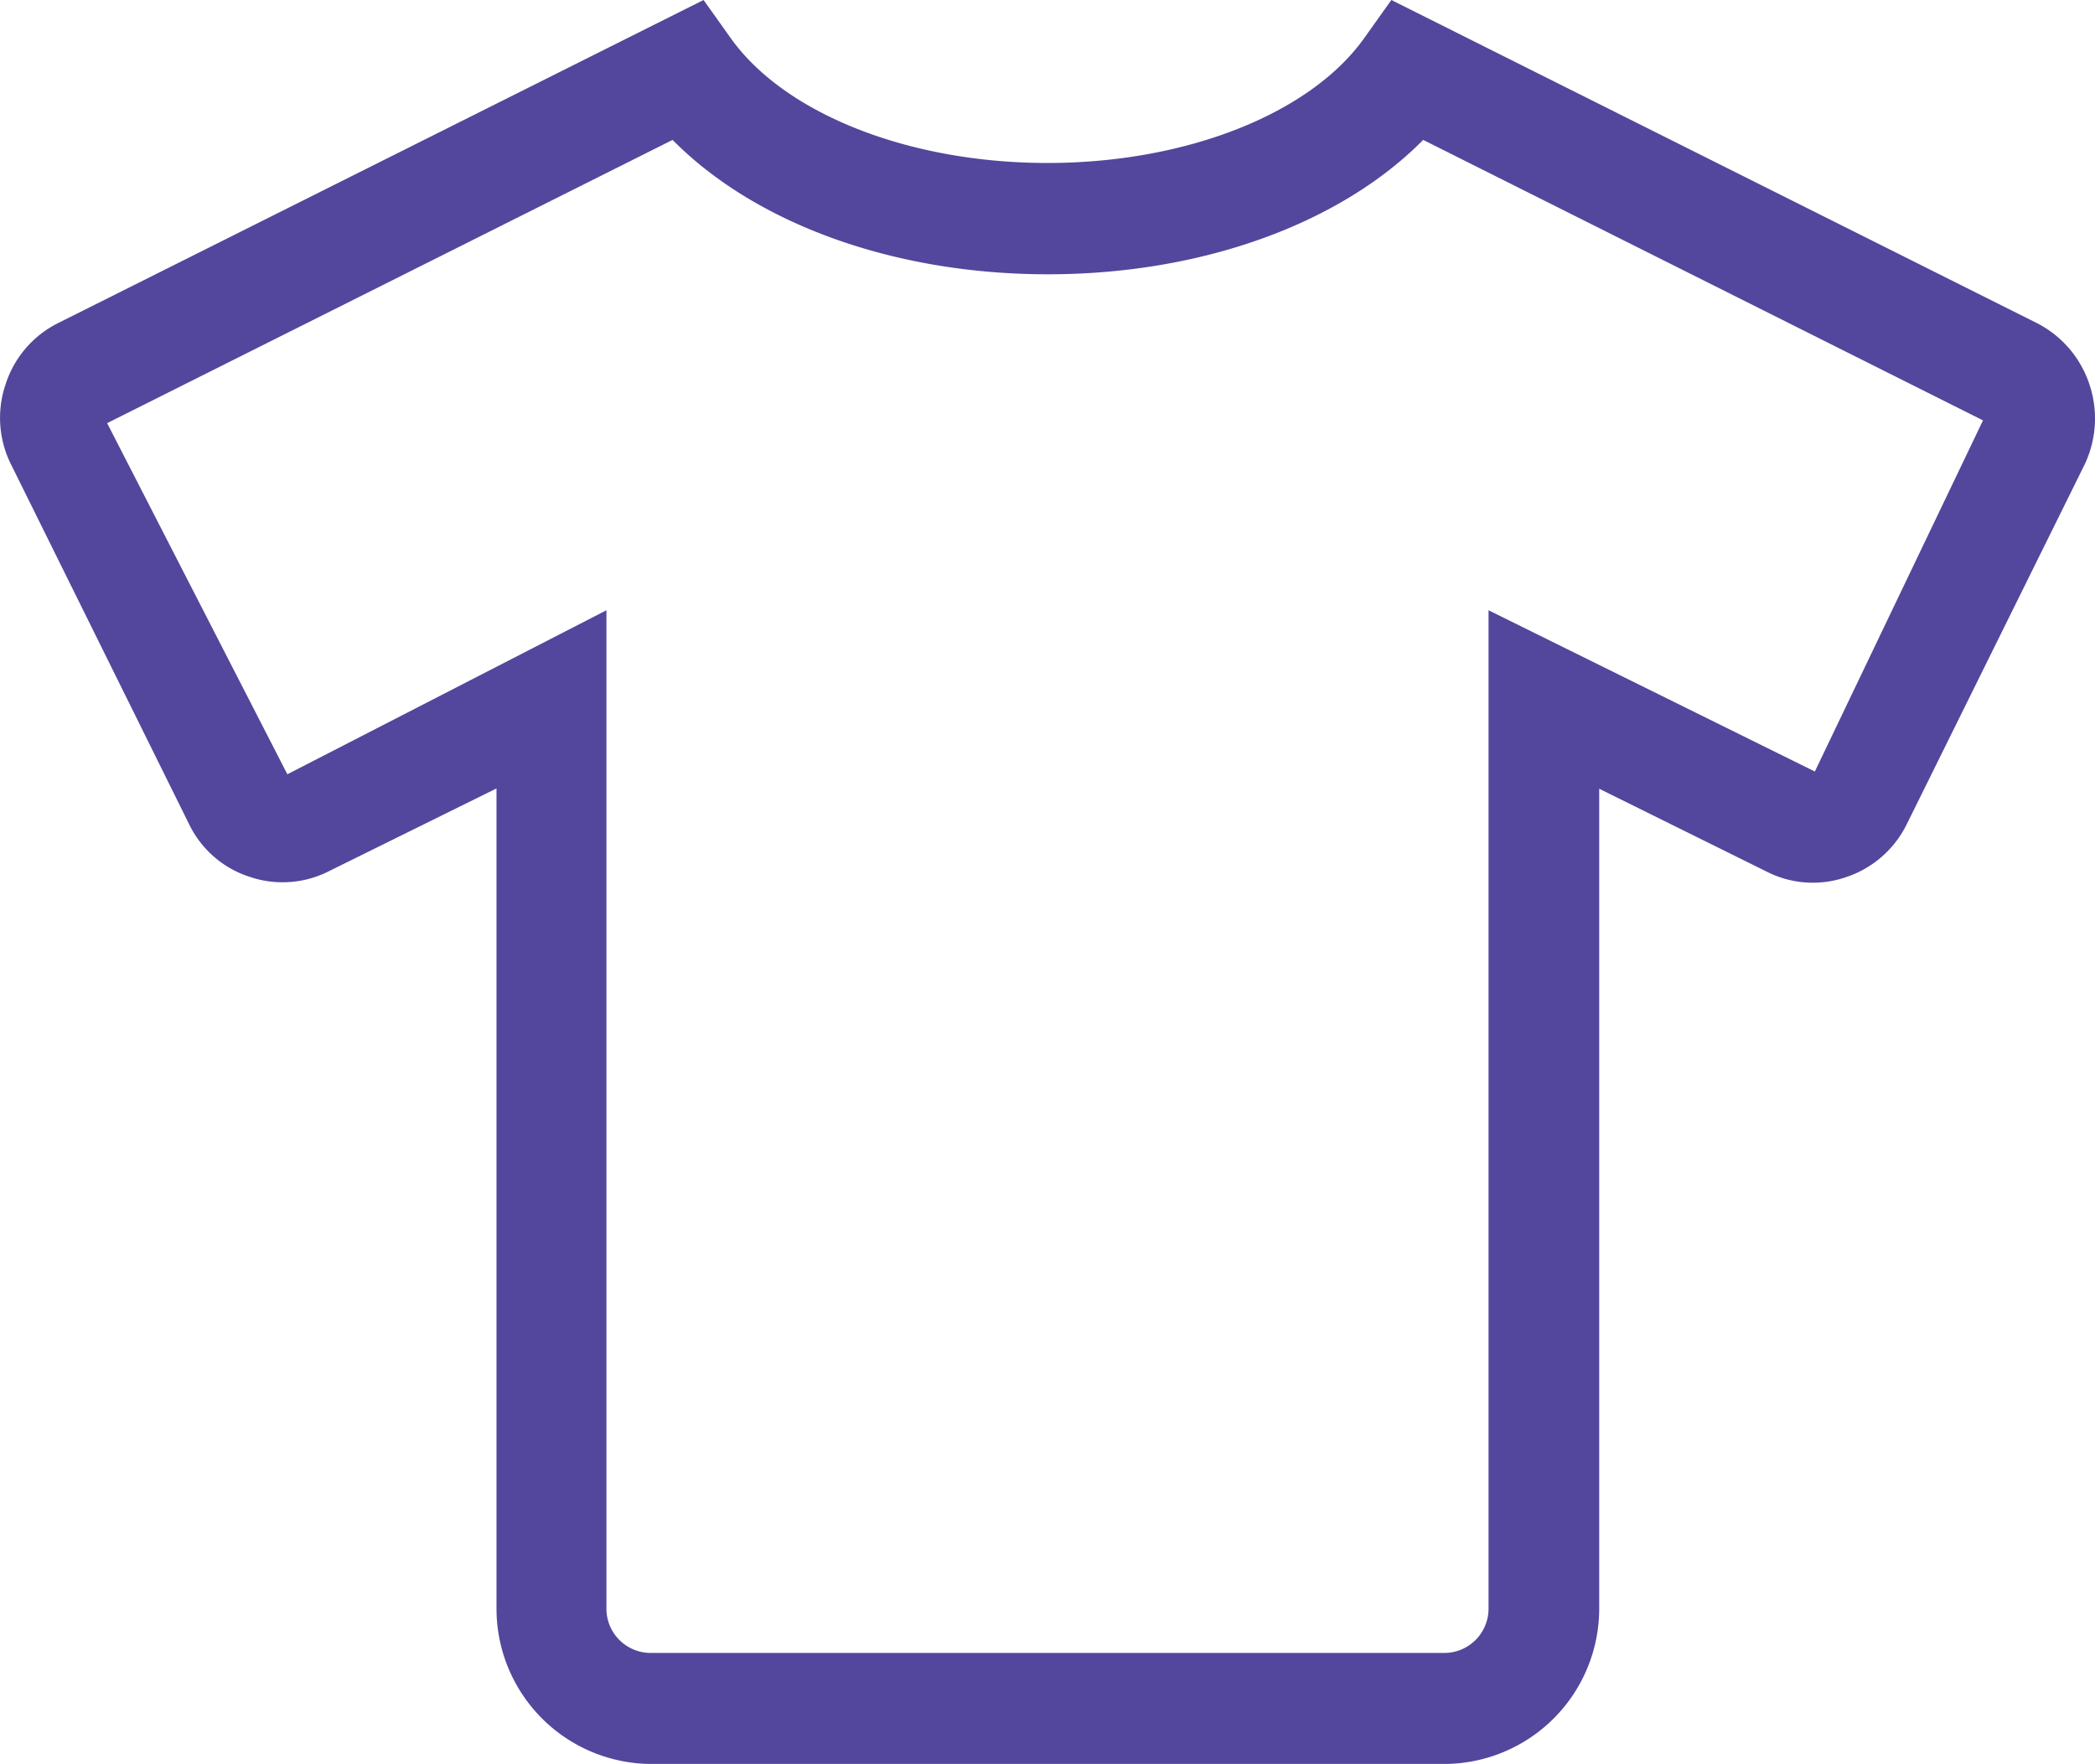
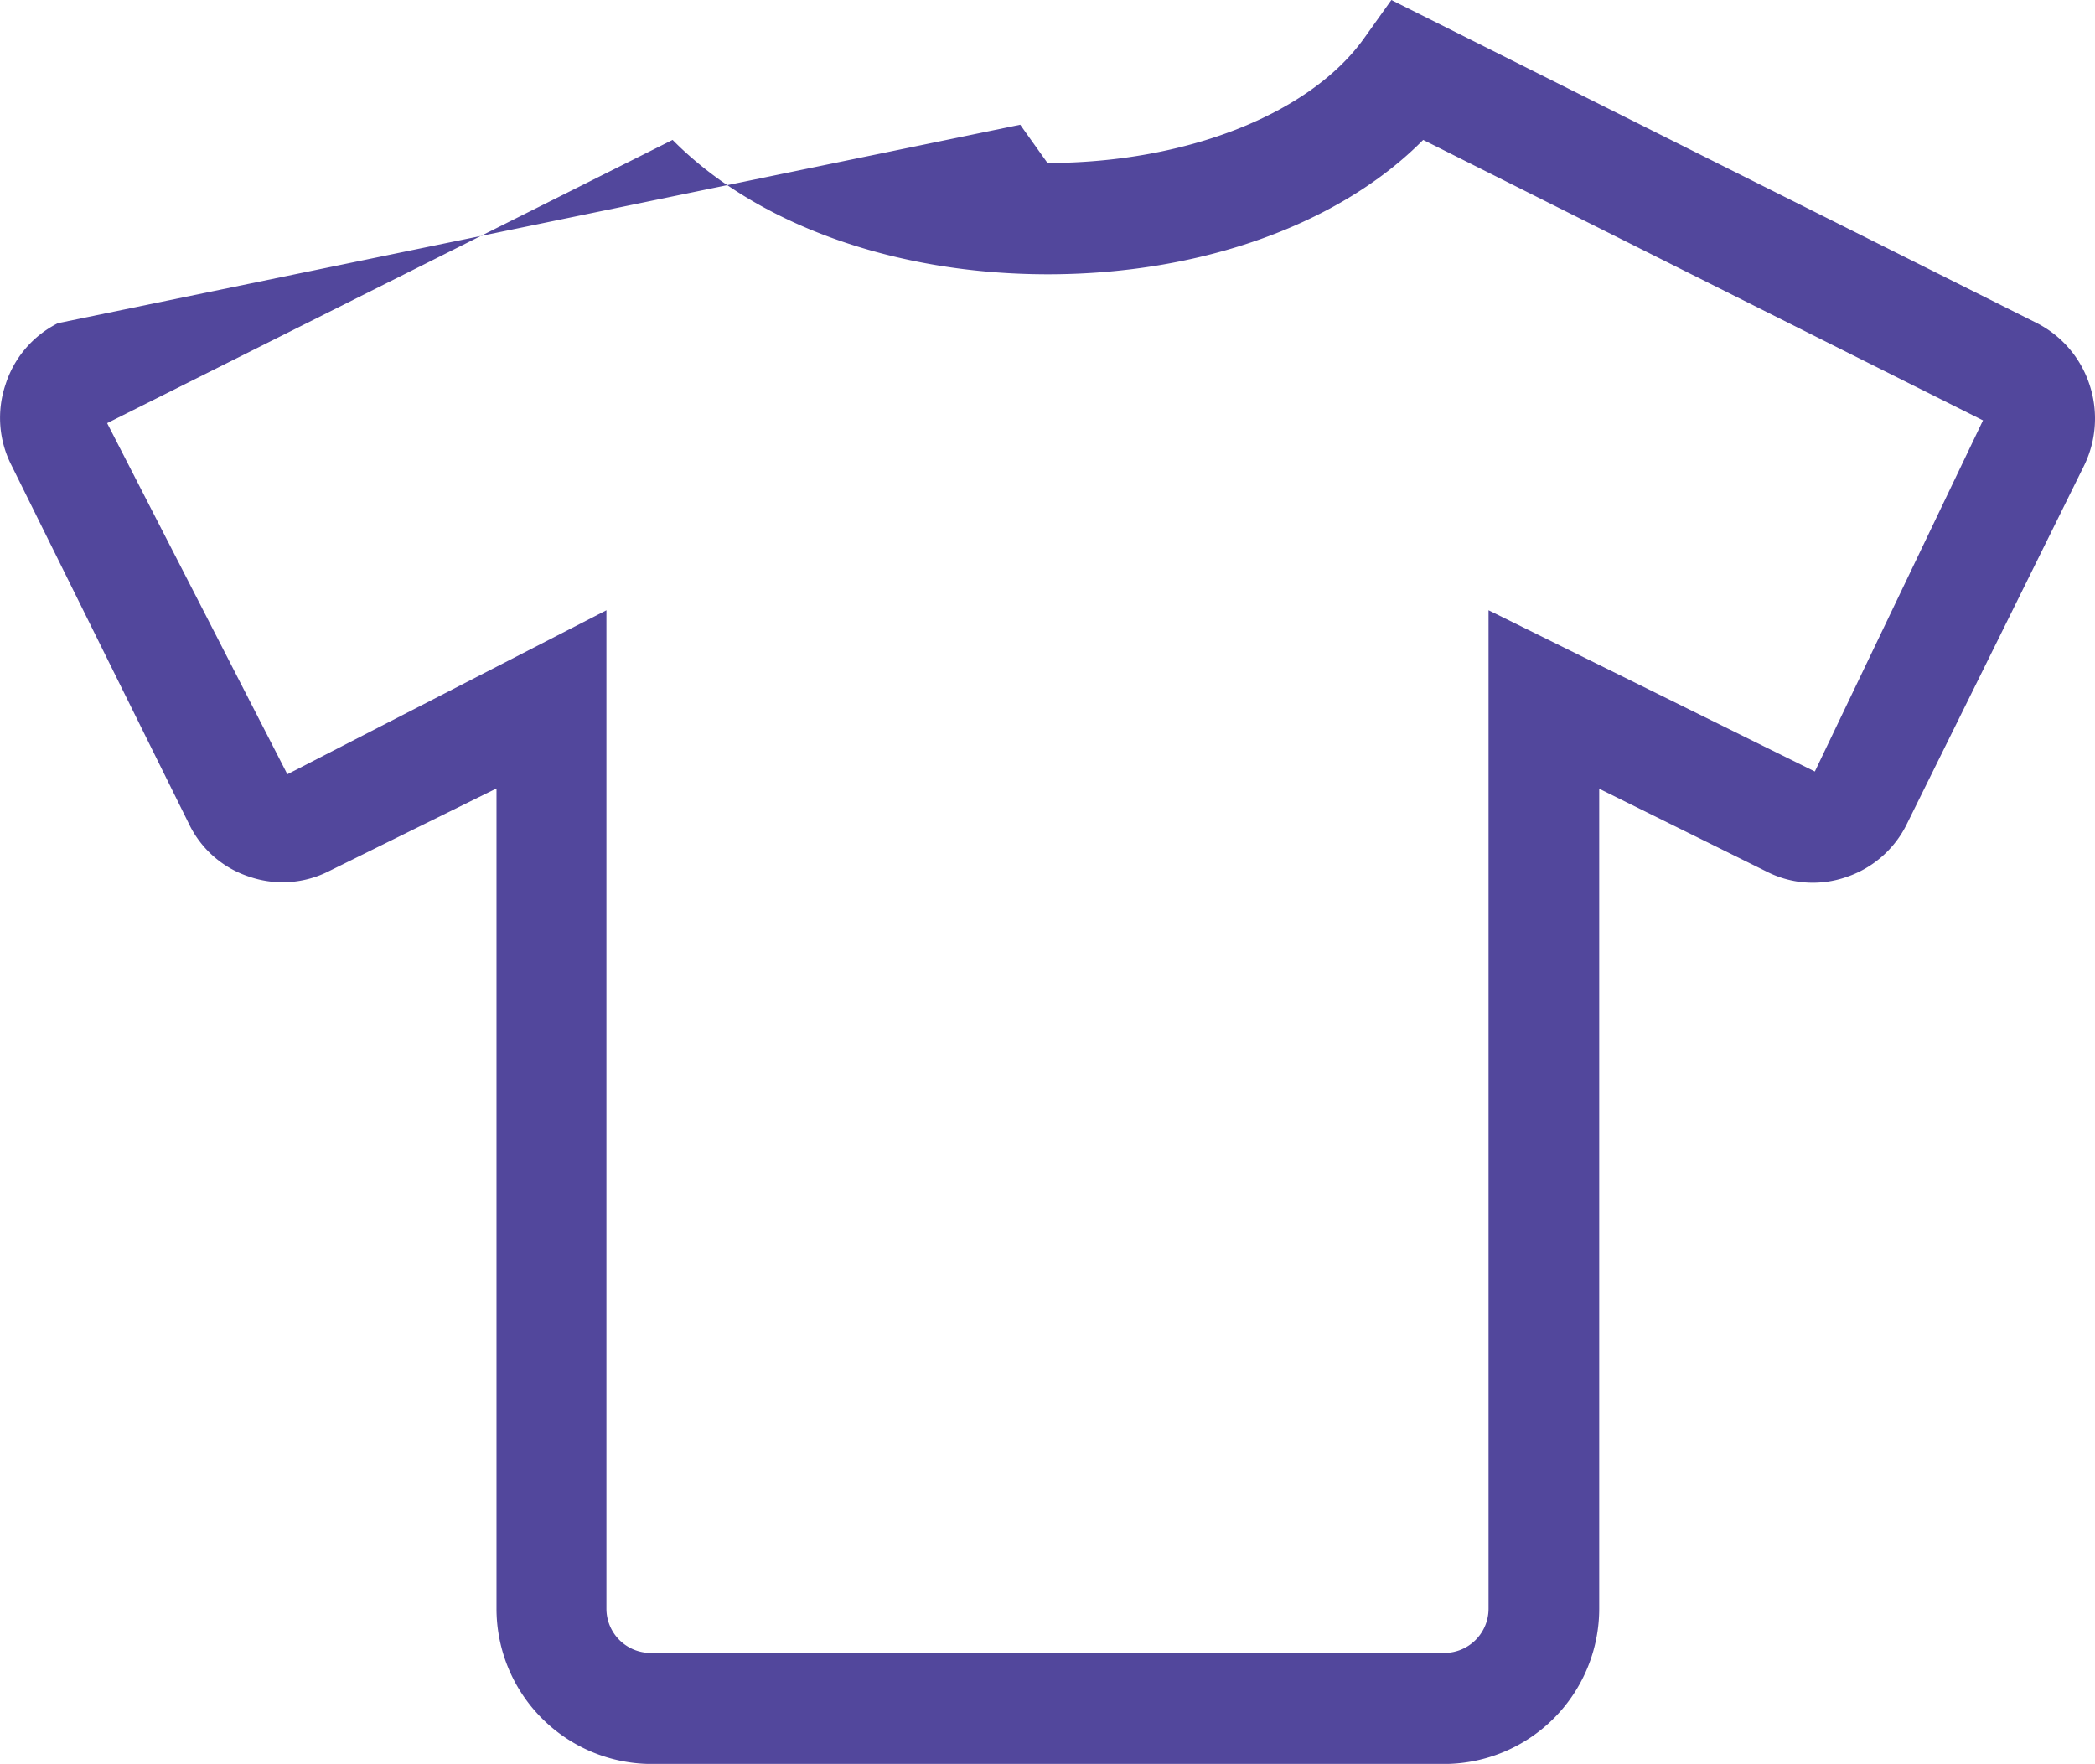
<svg xmlns="http://www.w3.org/2000/svg" width="130.624" height="109.979" viewBox="0 0 130.624 109.979">
-   <path id="Trazado_656" data-name="Trazado 656" d="M64.969-72.273A6.617,6.617,0,0,0,61.7-76.1L21.441-96.25l-1.7,2.385C16.371-89.139,8.615-86.088,0-86.088s-16.371-3.051-19.744-7.777l-1.7-2.385L-61.7-76.1a6.47,6.47,0,0,0-3.266,3.824,6.493,6.493,0,0,0,.365,5.027L-53.539-44.9a6.35,6.35,0,0,0,3.76,3.309,6.383,6.383,0,0,0,4.984-.344l10.441-5.156V4a9.688,9.688,0,0,0,9.625,9.733h49.5A9.688,9.688,0,0,0,34.4,4V-47.072l10.42,5.156a6.338,6.338,0,0,0,5.006.344,6.491,6.491,0,0,0,3.76-3.309L64.646-67.246A6.681,6.681,0,0,0,64.969-72.273ZM47.845-48.146,27.5-58.2V4.039a2.76,2.76,0,0,1-2.75,2.772h-49.5A2.76,2.76,0,0,1-27.5,4.039V-58.2L-47.394-47.974-58.631-69.867l35.256-17.66c5.156,5.221,13.793,8.379,23.4,8.379s18.24-3.158,23.4-8.379L58.33-70.039Z" transform="translate(65.311 96.25)" fill="#52479c" />
+   <path id="Trazado_656" data-name="Trazado 656" d="M64.969-72.273A6.617,6.617,0,0,0,61.7-76.1L21.441-96.25l-1.7,2.385C16.371-89.139,8.615-86.088,0-86.088l-1.7-2.385L-61.7-76.1a6.47,6.47,0,0,0-3.266,3.824,6.493,6.493,0,0,0,.365,5.027L-53.539-44.9a6.35,6.35,0,0,0,3.76,3.309,6.383,6.383,0,0,0,4.984-.344l10.441-5.156V4a9.688,9.688,0,0,0,9.625,9.733h49.5A9.688,9.688,0,0,0,34.4,4V-47.072l10.42,5.156a6.338,6.338,0,0,0,5.006.344,6.491,6.491,0,0,0,3.76-3.309L64.646-67.246A6.681,6.681,0,0,0,64.969-72.273ZM47.845-48.146,27.5-58.2V4.039a2.76,2.76,0,0,1-2.75,2.772h-49.5A2.76,2.76,0,0,1-27.5,4.039V-58.2L-47.394-47.974-58.631-69.867l35.256-17.66c5.156,5.221,13.793,8.379,23.4,8.379s18.24-3.158,23.4-8.379L58.33-70.039Z" transform="translate(65.311 96.25)" fill="#52479c" />
</svg>